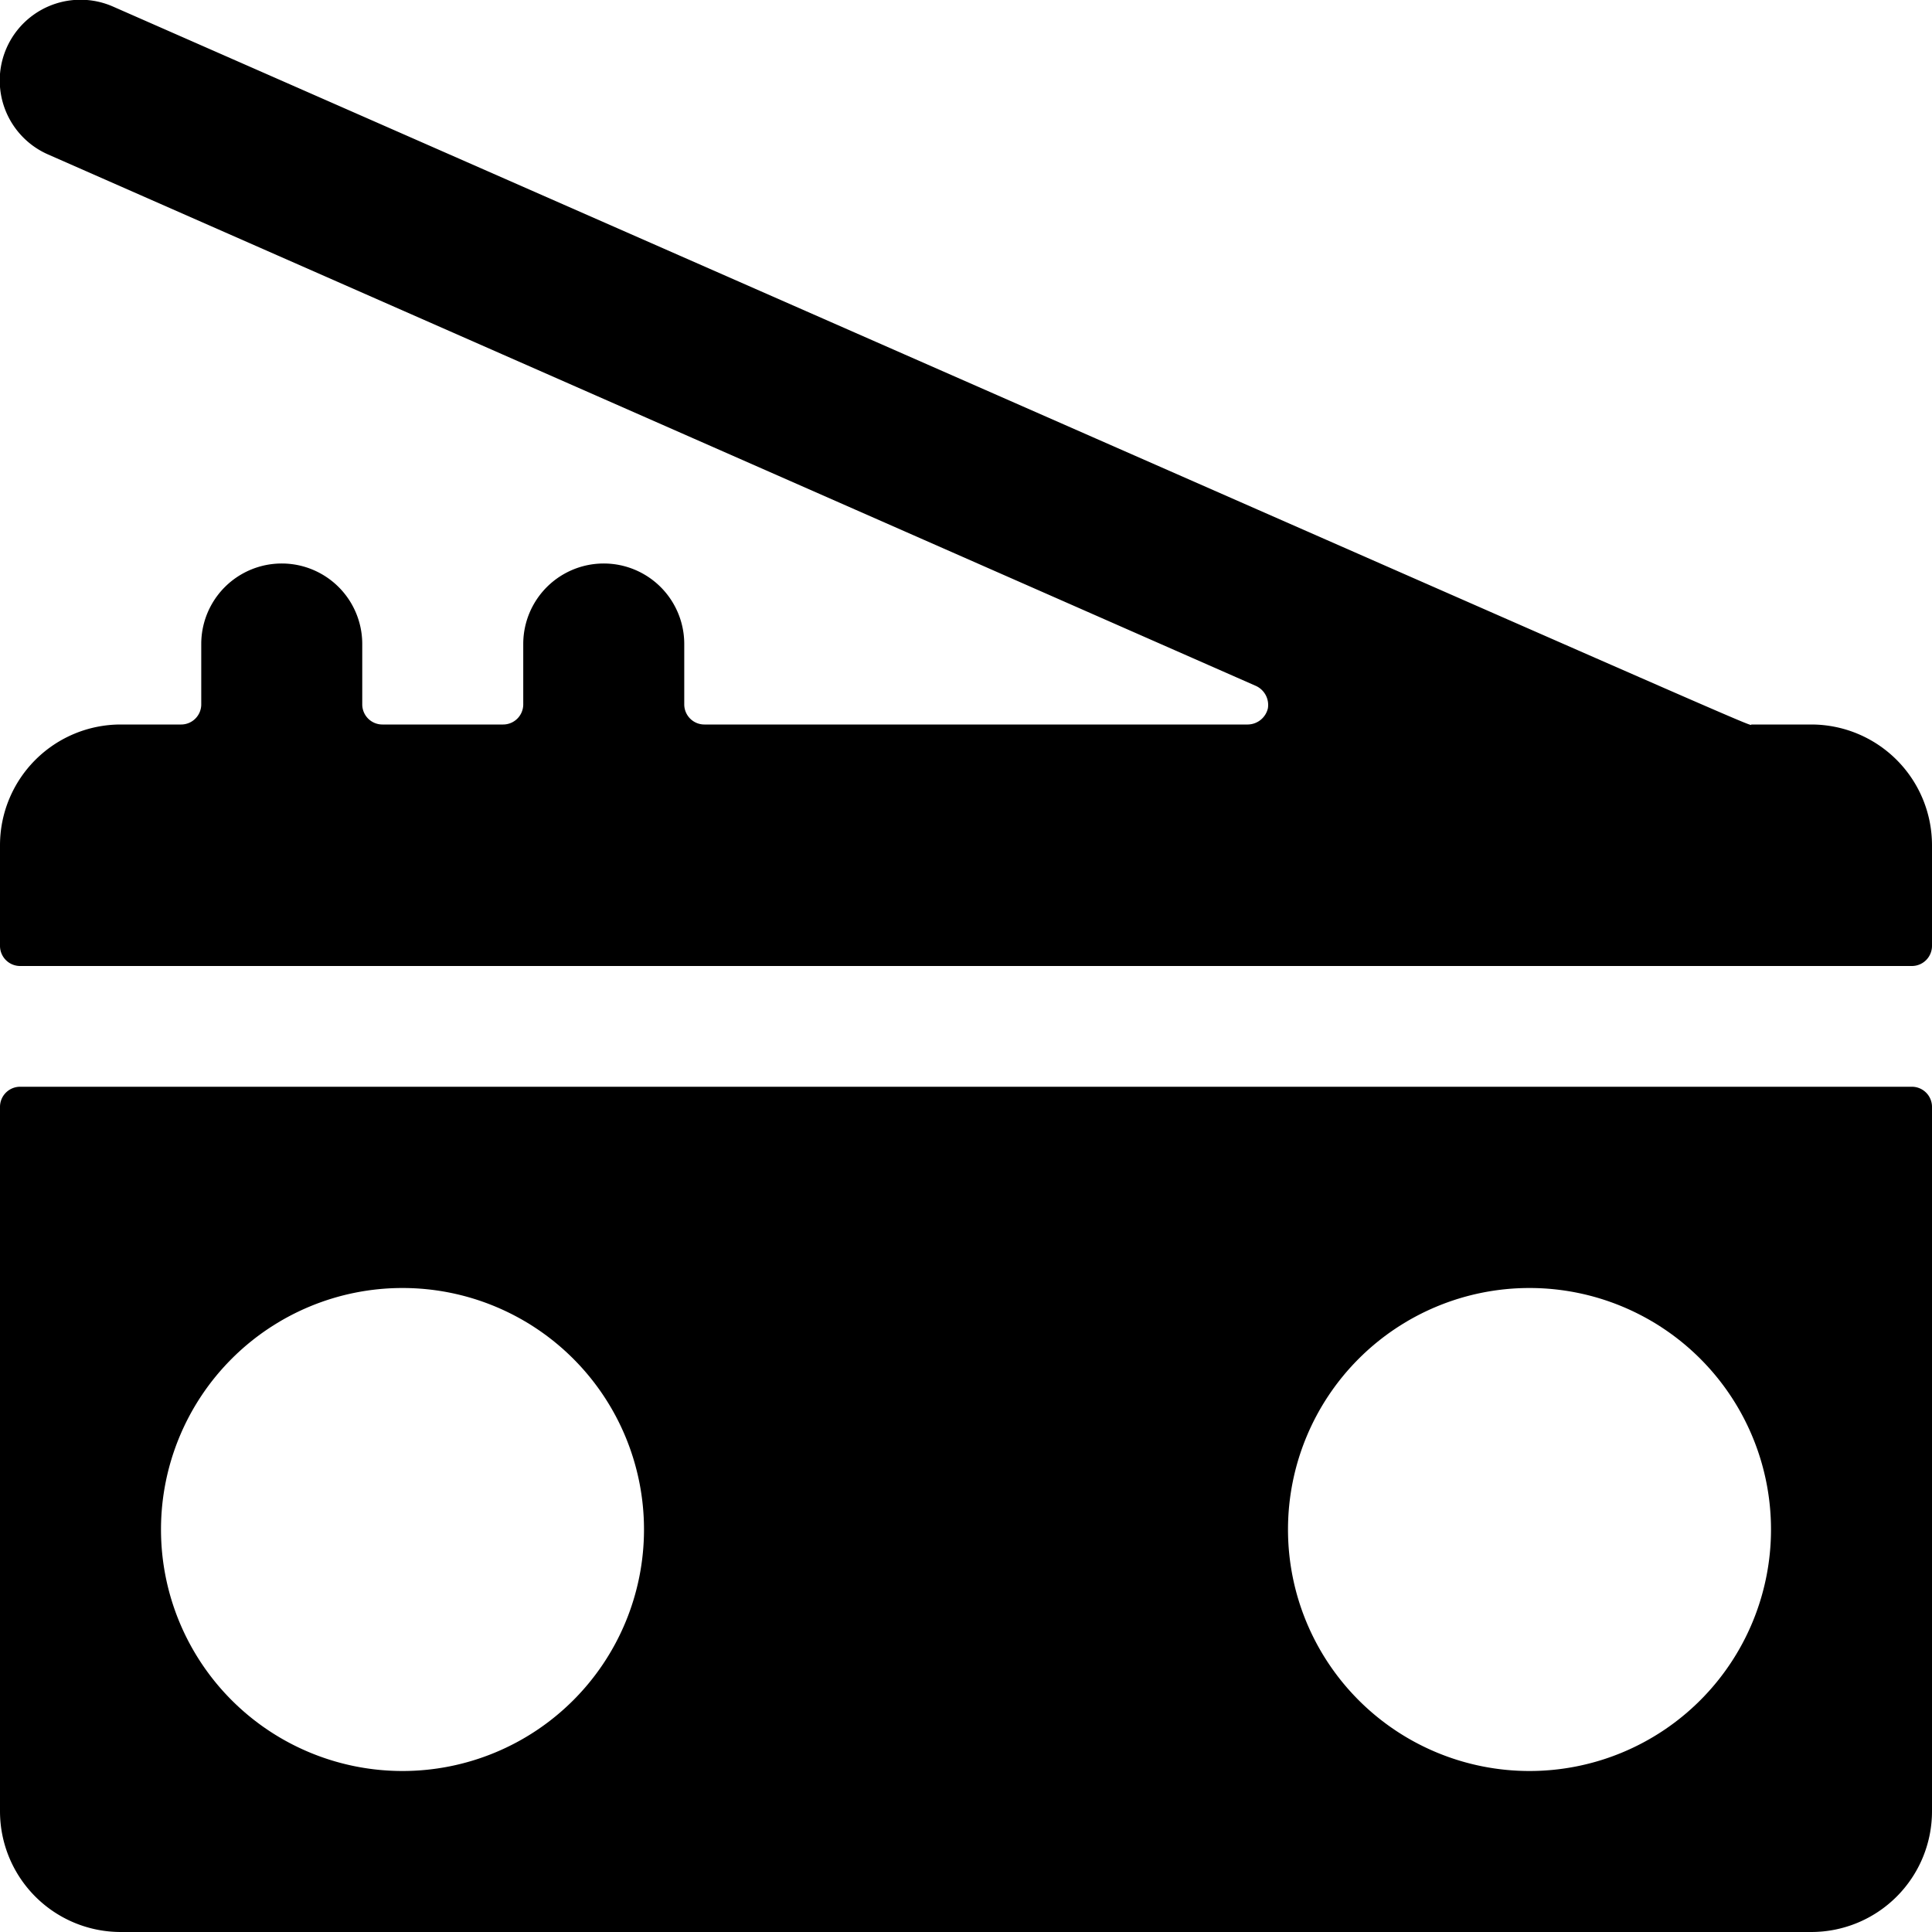
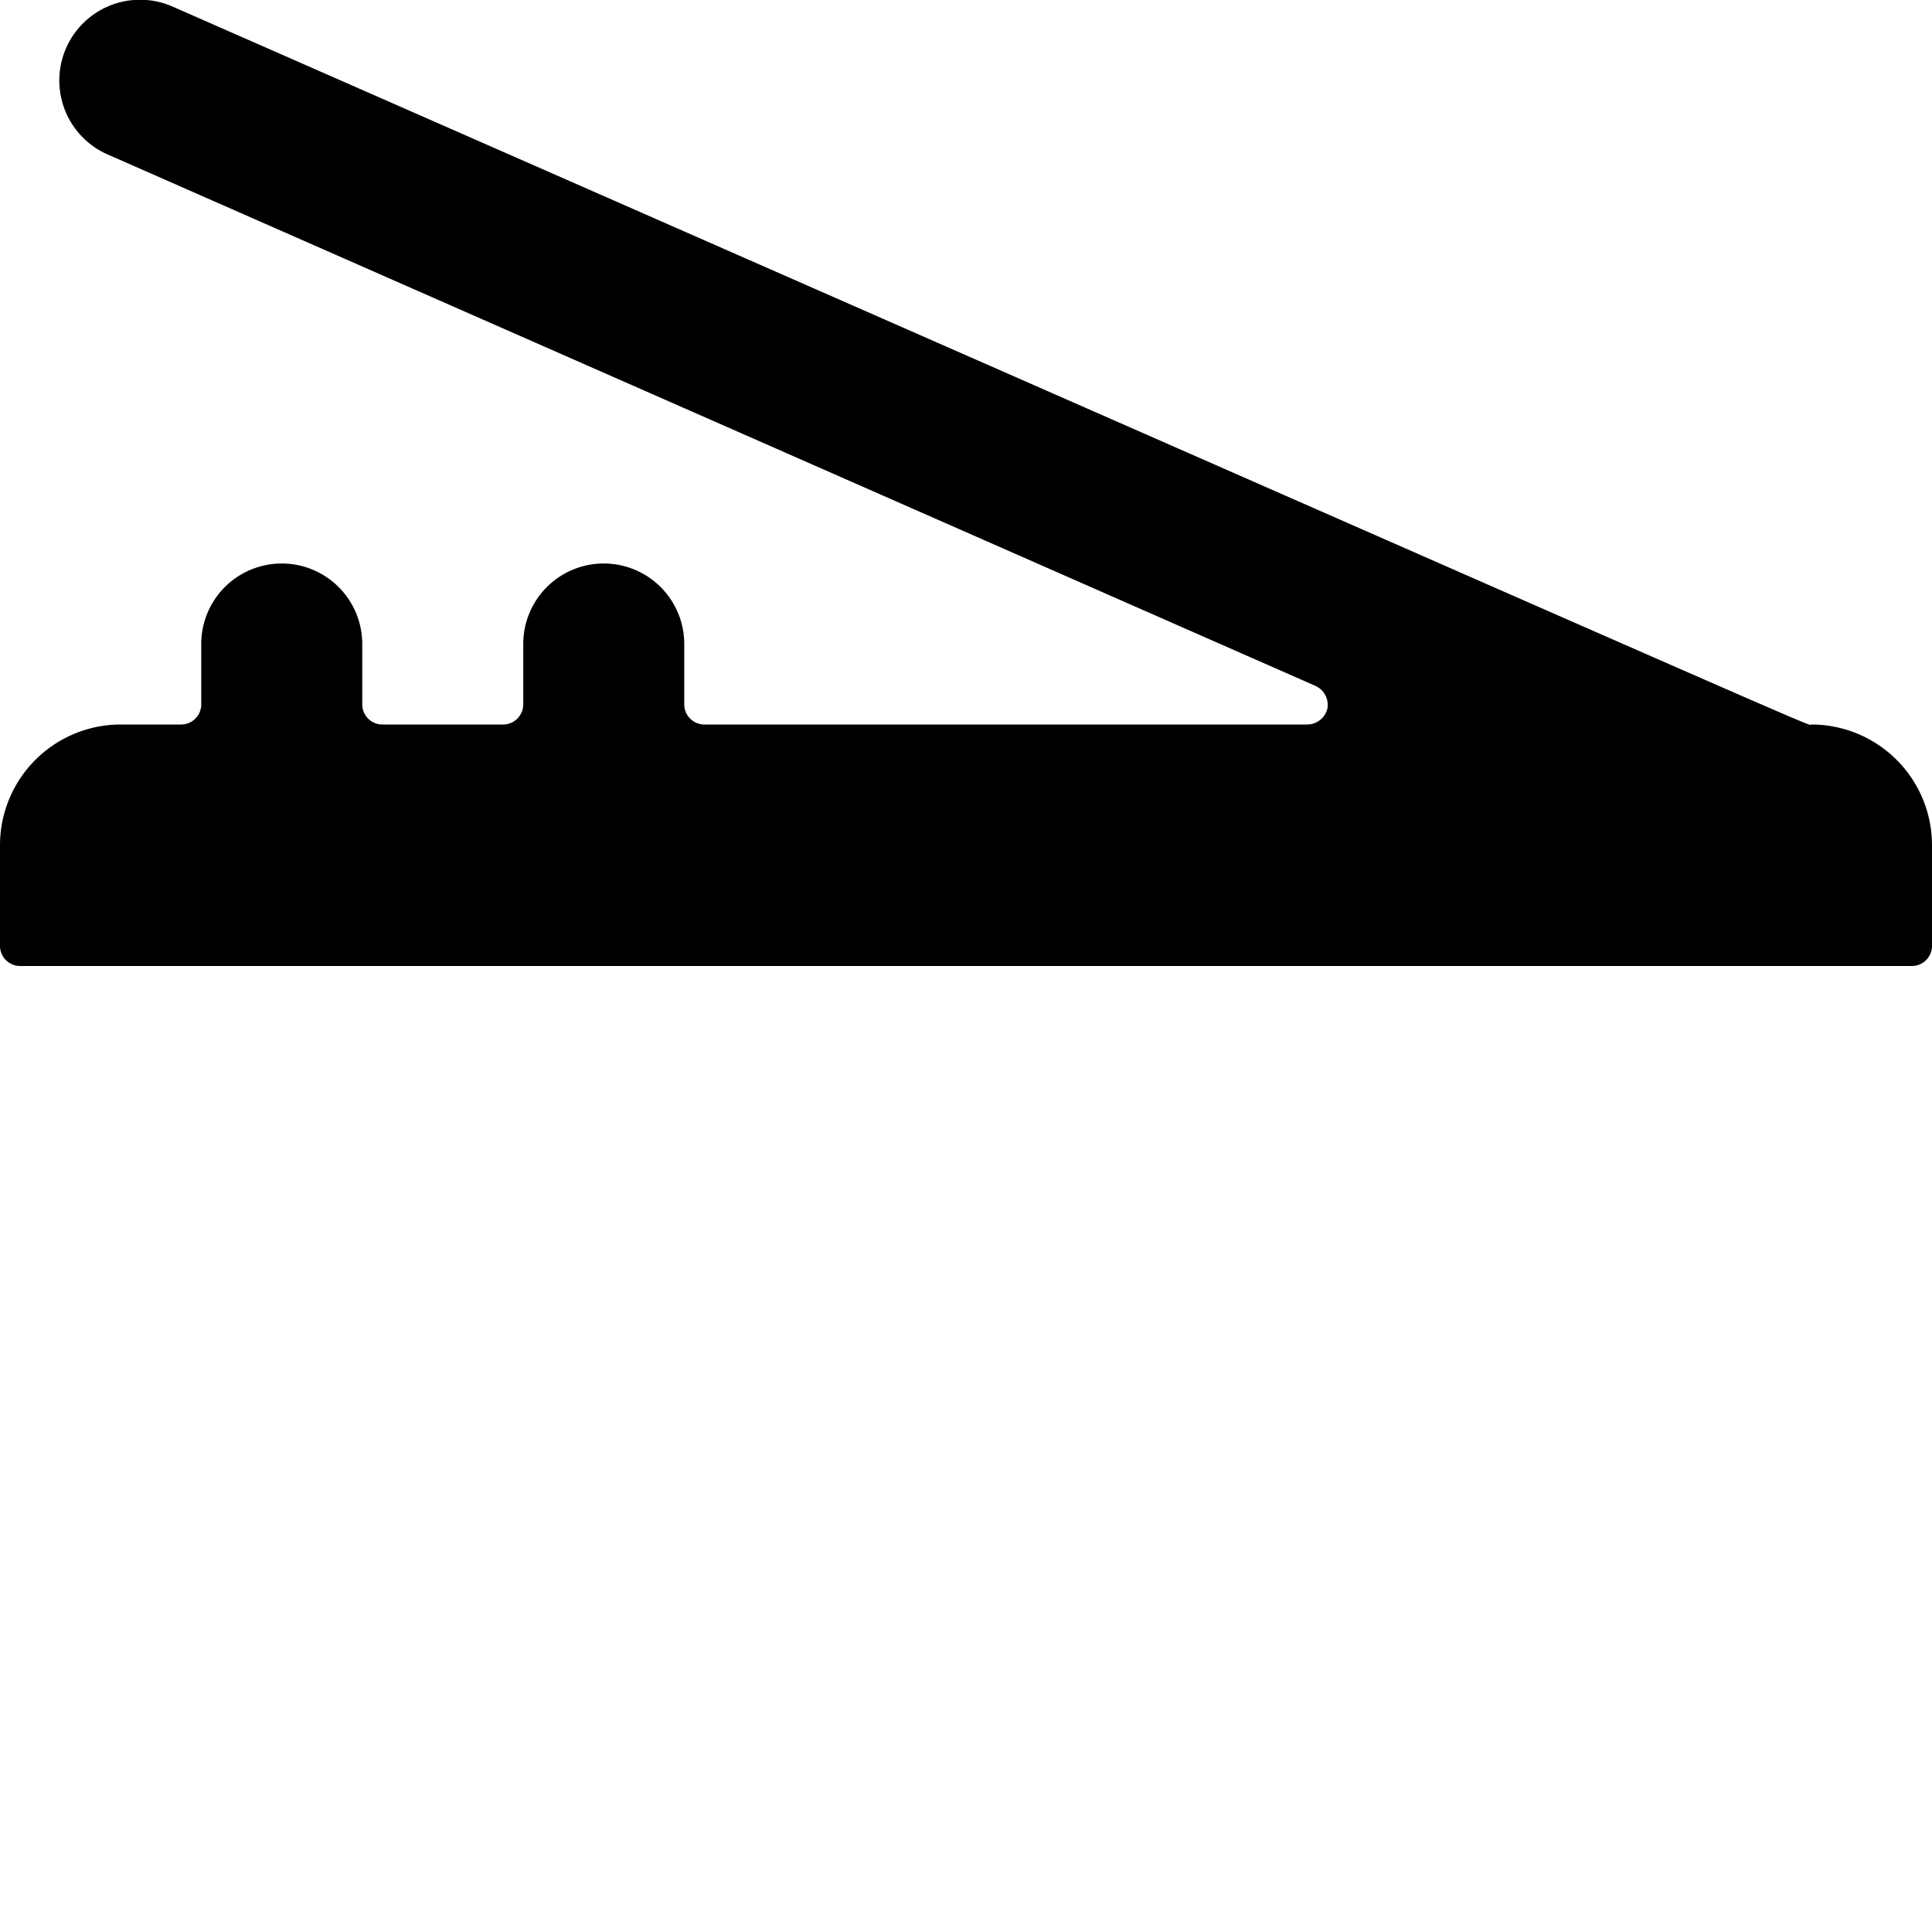
<svg xmlns="http://www.w3.org/2000/svg" viewBox="0 0 24 24">
  <g>
-     <path d="M23.75 12a0.25 0.25 0 0 0 0.25 -0.25V10.5A1.5 1.5 0 0 0 22.5 9h-0.74c-0.08 0 1.1 0.51 -20.36 -8.92a1 1 0 0 0 -0.8 1.84l15 6.6a0.26 0.26 0 0 1 0.15 0.28 0.26 0.26 0 0 1 -0.25 0.2H8.75a0.25 0.25 0 0 1 -0.25 -0.25V8a1 1 0 0 0 -2 0v0.75a0.25 0.25 0 0 1 -0.25 0.25h-1.5a0.25 0.25 0 0 1 -0.25 -0.25V8a1 1 0 0 0 -2 0v0.75a0.25 0.25 0 0 1 -0.25 0.25H1.5A1.5 1.5 0 0 0 0 10.5v1.25a0.25 0.25 0 0 0 0.25 0.25Z" fill="#000000" stroke-width="1" />
-     <path d="M0.25 13.5a0.25 0.25 0 0 0 -0.25 0.25v8.75A1.5 1.5 0 0 0 1.5 24h21a1.5 1.5 0 0 0 1.5 -1.5v-8.75a0.25 0.25 0 0 0 -0.25 -0.25ZM19 16a3 3 0 1 1 -3 3 3 3 0 0 1 3 -3ZM5 16a3 3 0 1 1 -3 3 3 3 0 0 1 3 -3Z" fill="#000000" stroke-width="1" />
+     <path d="M23.75 12a0.25 0.25 0 0 0 0.25 -0.25V10.5A1.5 1.5 0 0 0 22.5 9c-0.08 0 1.1 0.51 -20.36 -8.92a1 1 0 0 0 -0.8 1.84l15 6.6a0.26 0.26 0 0 1 0.15 0.28 0.26 0.26 0 0 1 -0.25 0.2H8.75a0.25 0.25 0 0 1 -0.25 -0.25V8a1 1 0 0 0 -2 0v0.75a0.25 0.25 0 0 1 -0.25 0.25h-1.5a0.25 0.25 0 0 1 -0.25 -0.25V8a1 1 0 0 0 -2 0v0.75a0.25 0.25 0 0 1 -0.25 0.25H1.5A1.5 1.5 0 0 0 0 10.5v1.25a0.25 0.25 0 0 0 0.25 0.25Z" fill="#000000" stroke-width="1" />
  </g>
</svg>